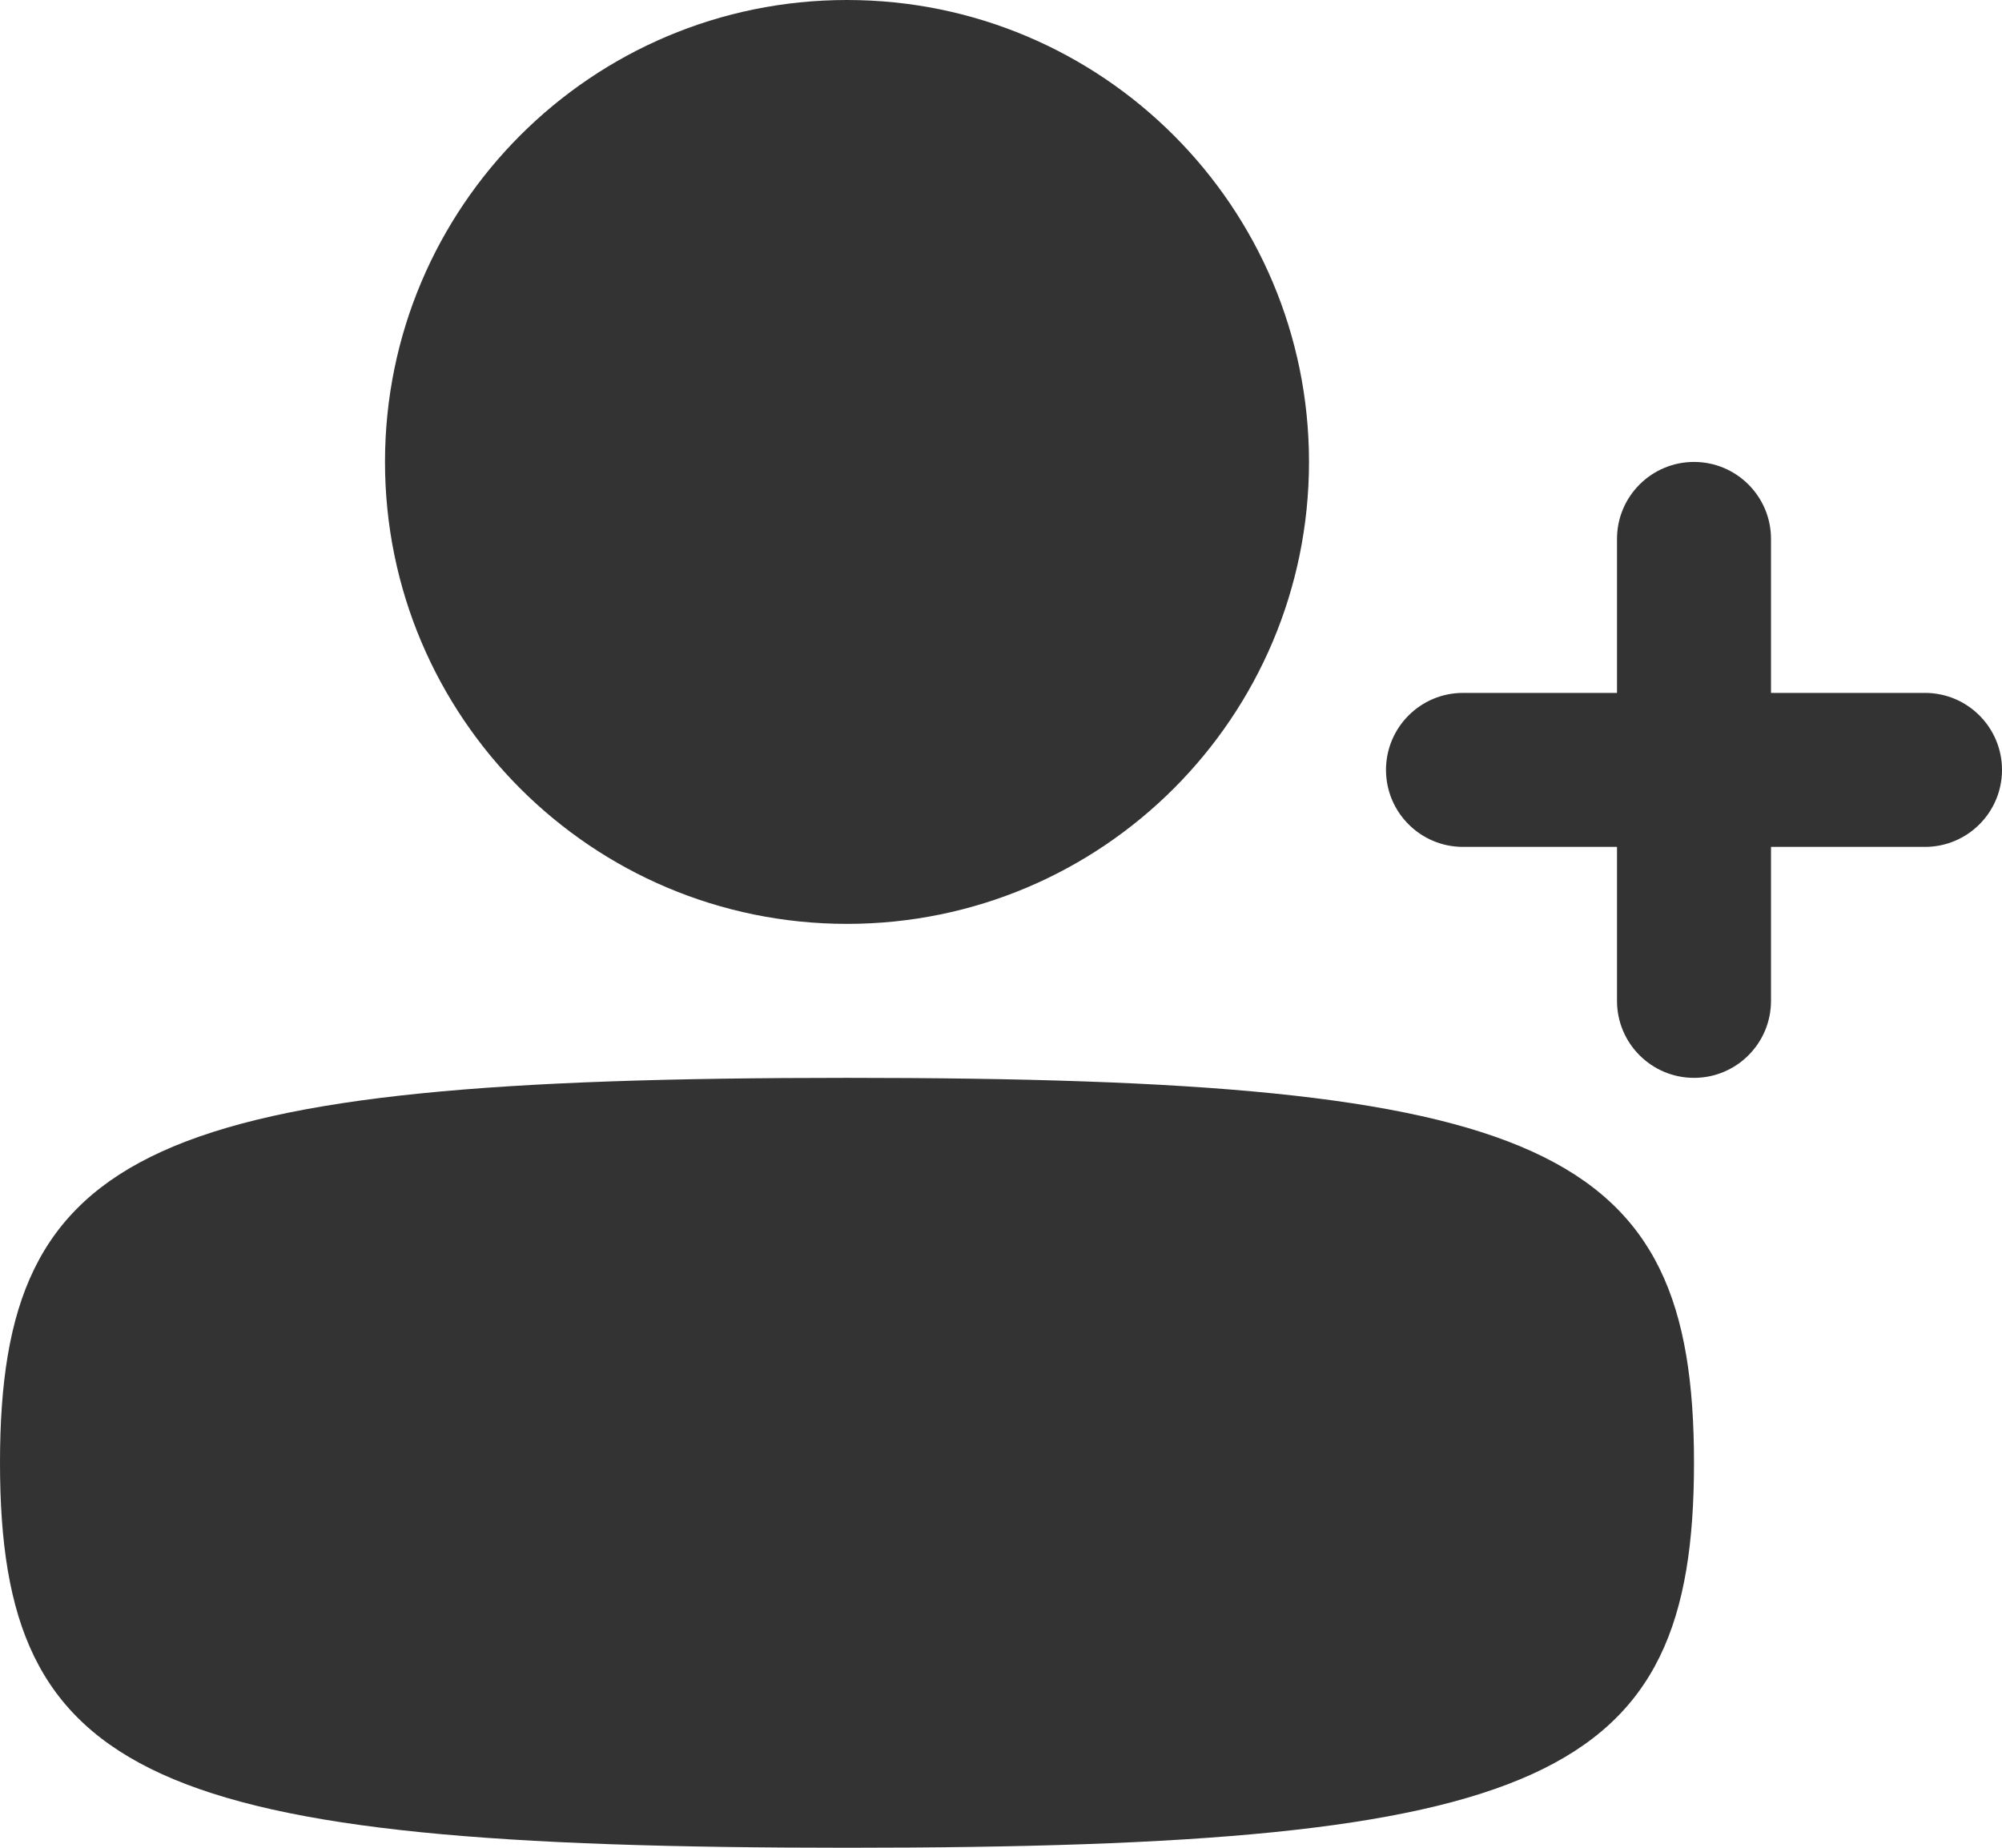
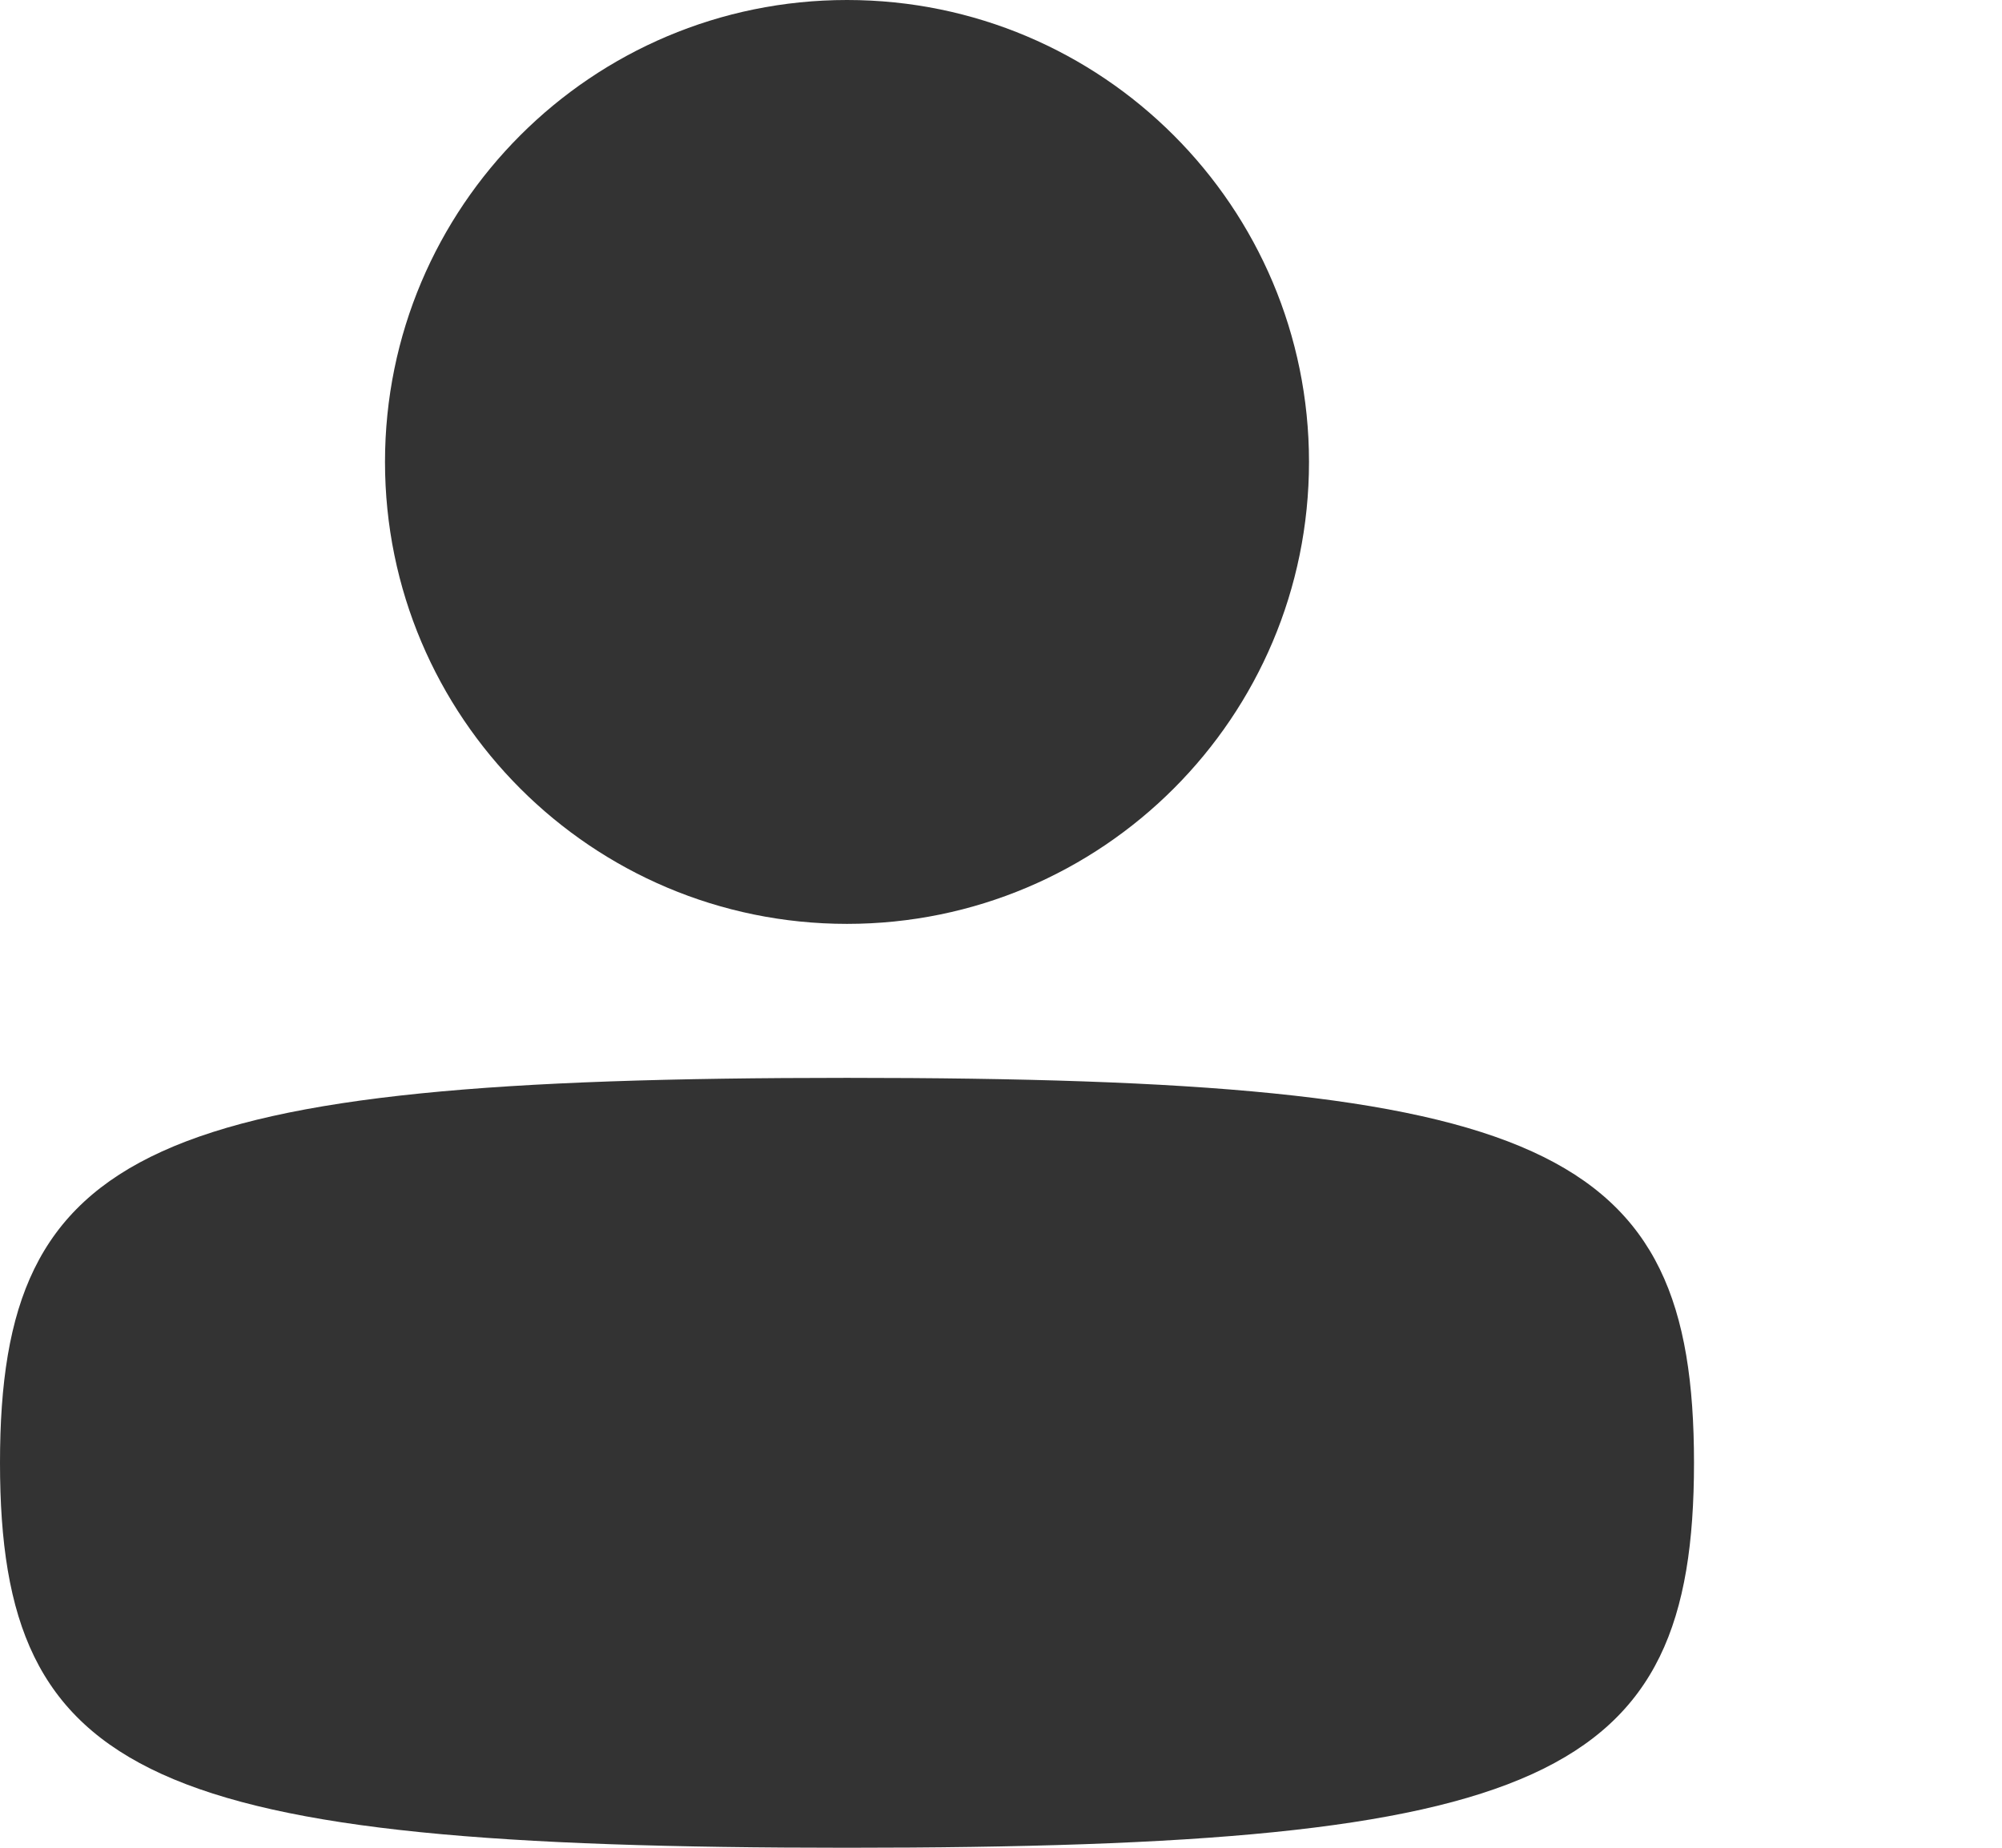
<svg xmlns="http://www.w3.org/2000/svg" width="26" height="24" viewBox="0 0 26 24" fill="none">
  <path d="M5 6C5 9.314 7.686 12 11 12C14.314 12 17 9.314 17 6C17 2.686 14.314 0 11 0C7.686 0 5 2.686 5 6Z" fill="#333333" />
  <path d="M0 19C0 23.117 1.942 24 11 24C20.058 24 22 23.117 22 19C22 14.883 20.058 14 11 14C1.942 14 0 14.883 0 19Z" fill="#333333" />
-   <path d="M18 10C18 9.448 18.448 9 19 9H21V7C21 6.448 21.448 6 22 6C22.552 6 23 6.448 23 7V9H25C25.552 9 26 9.448 26 10C26 10.552 25.552 11 25 11H23V13C23 13.552 22.552 14 22 14C21.448 14 21 13.552 21 13V11H19C18.448 11 18 10.552 18 10Z" fill="#333333" />
</svg>